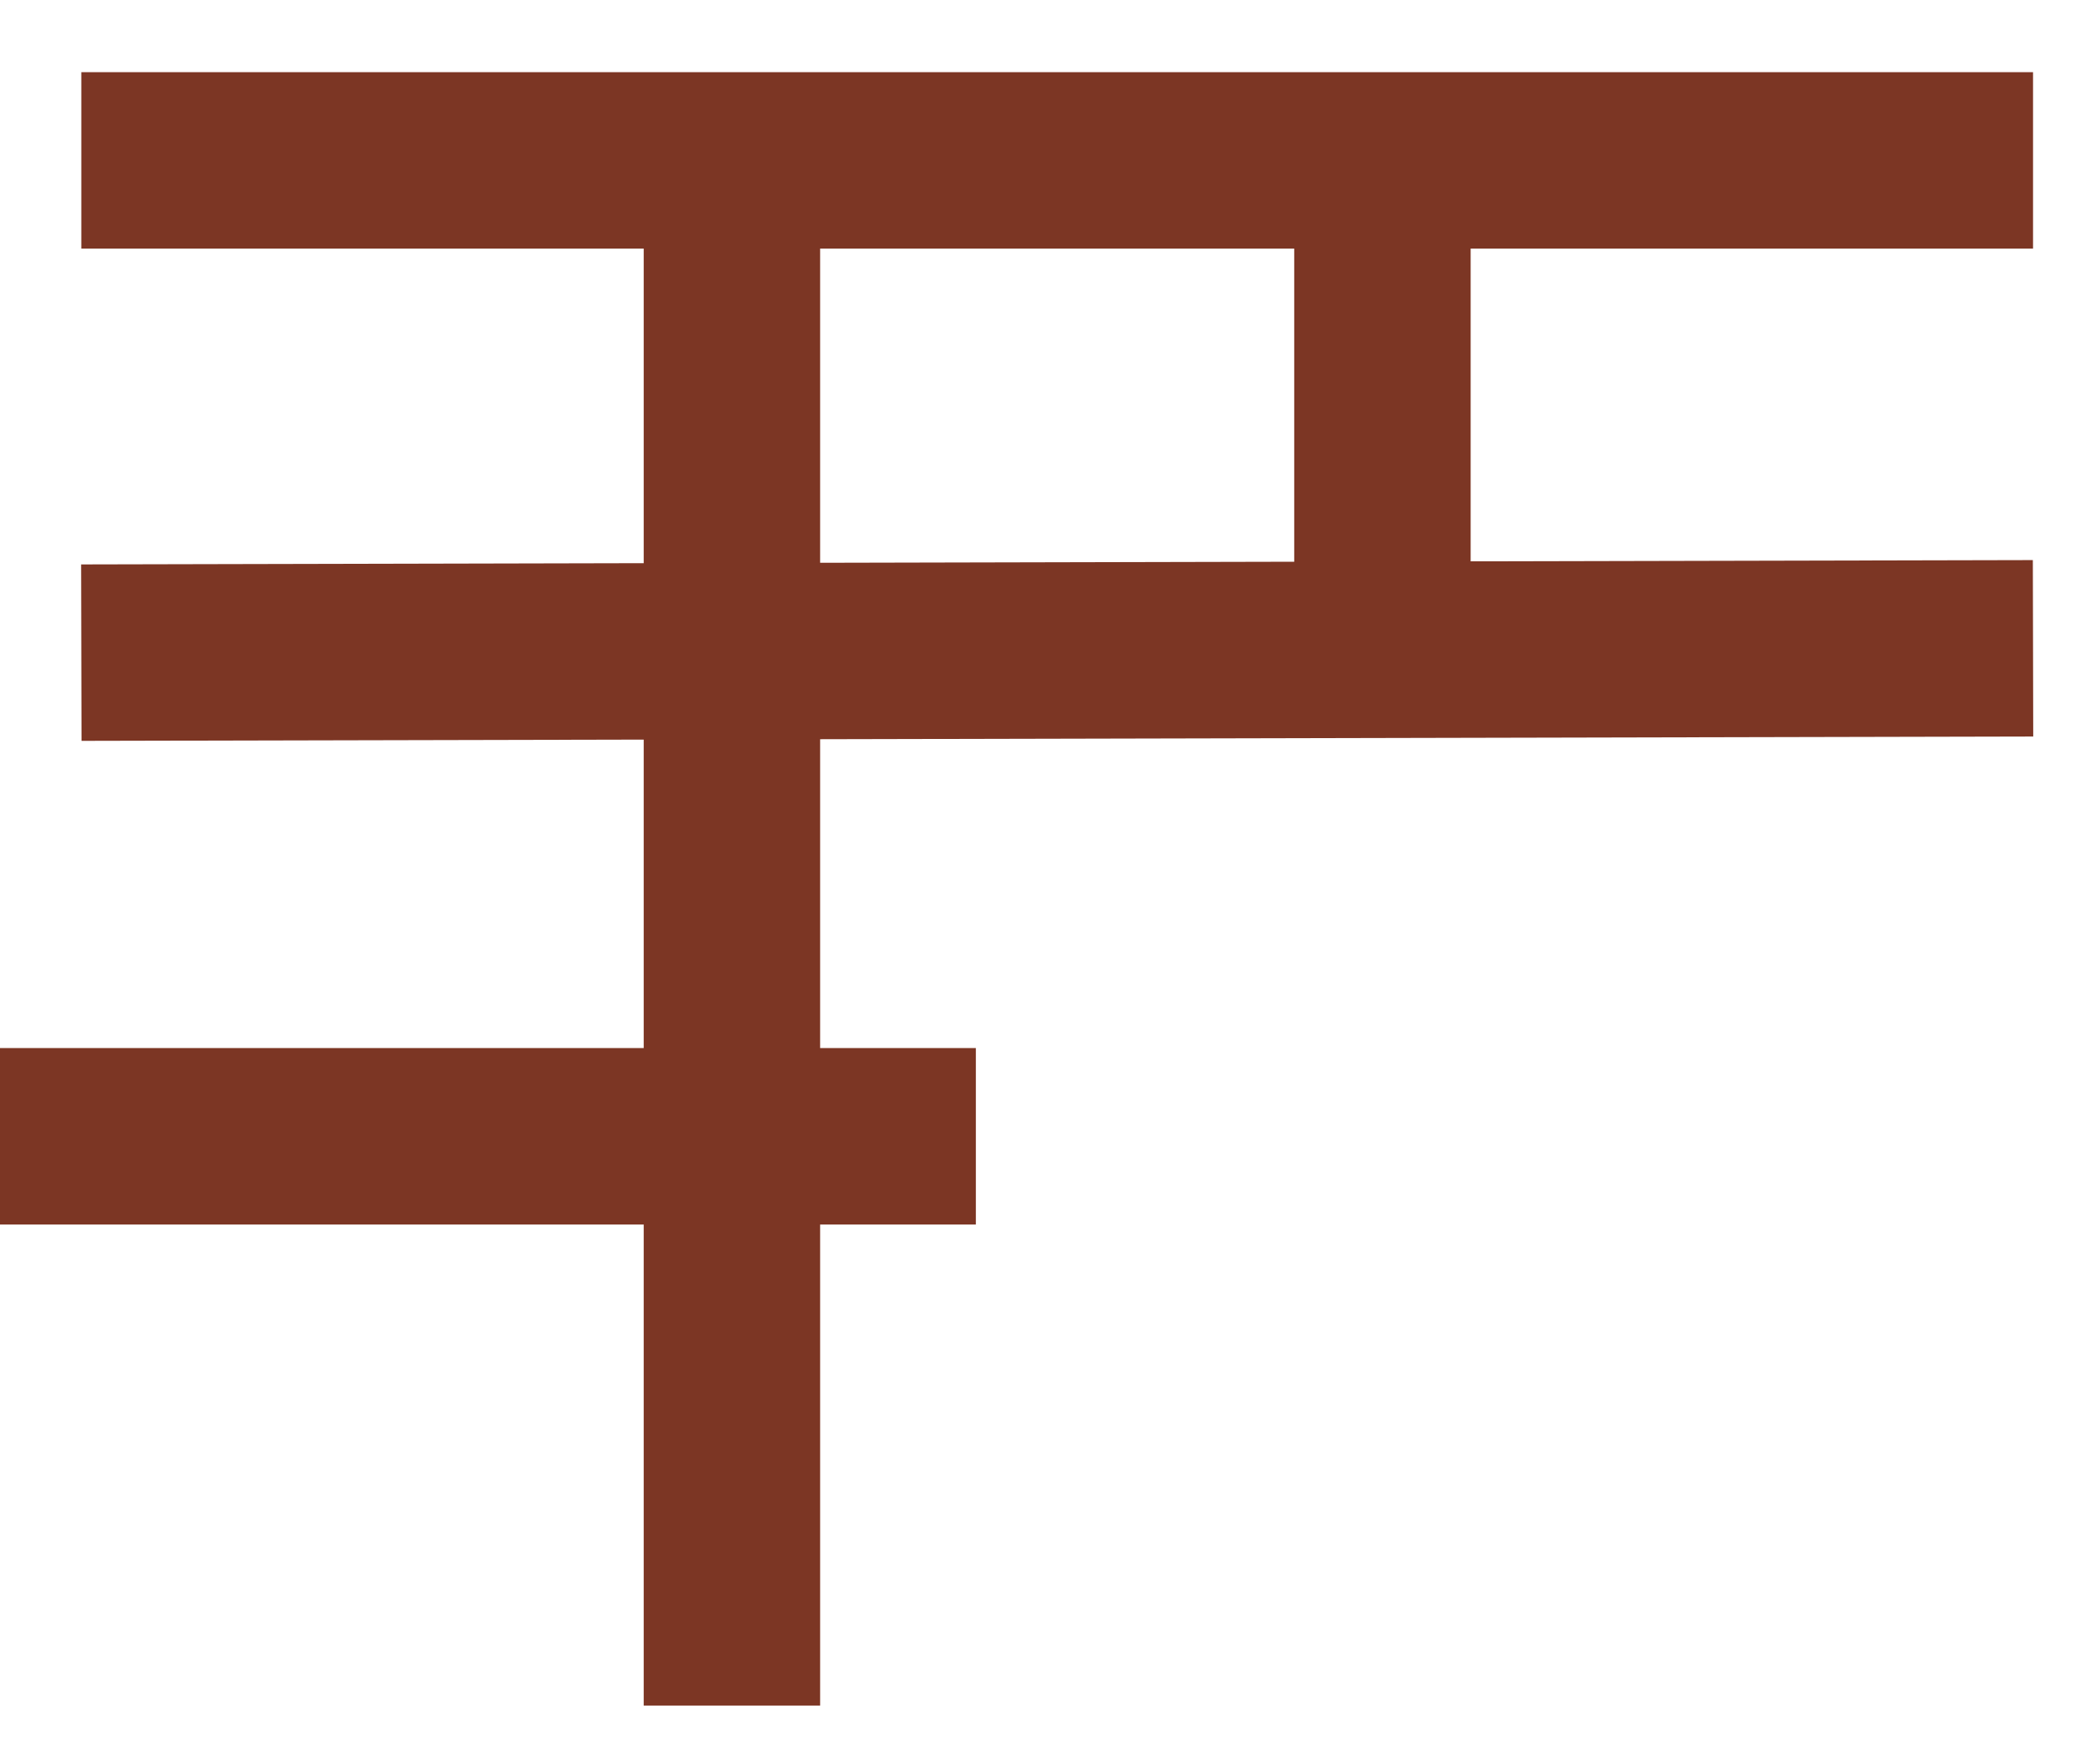
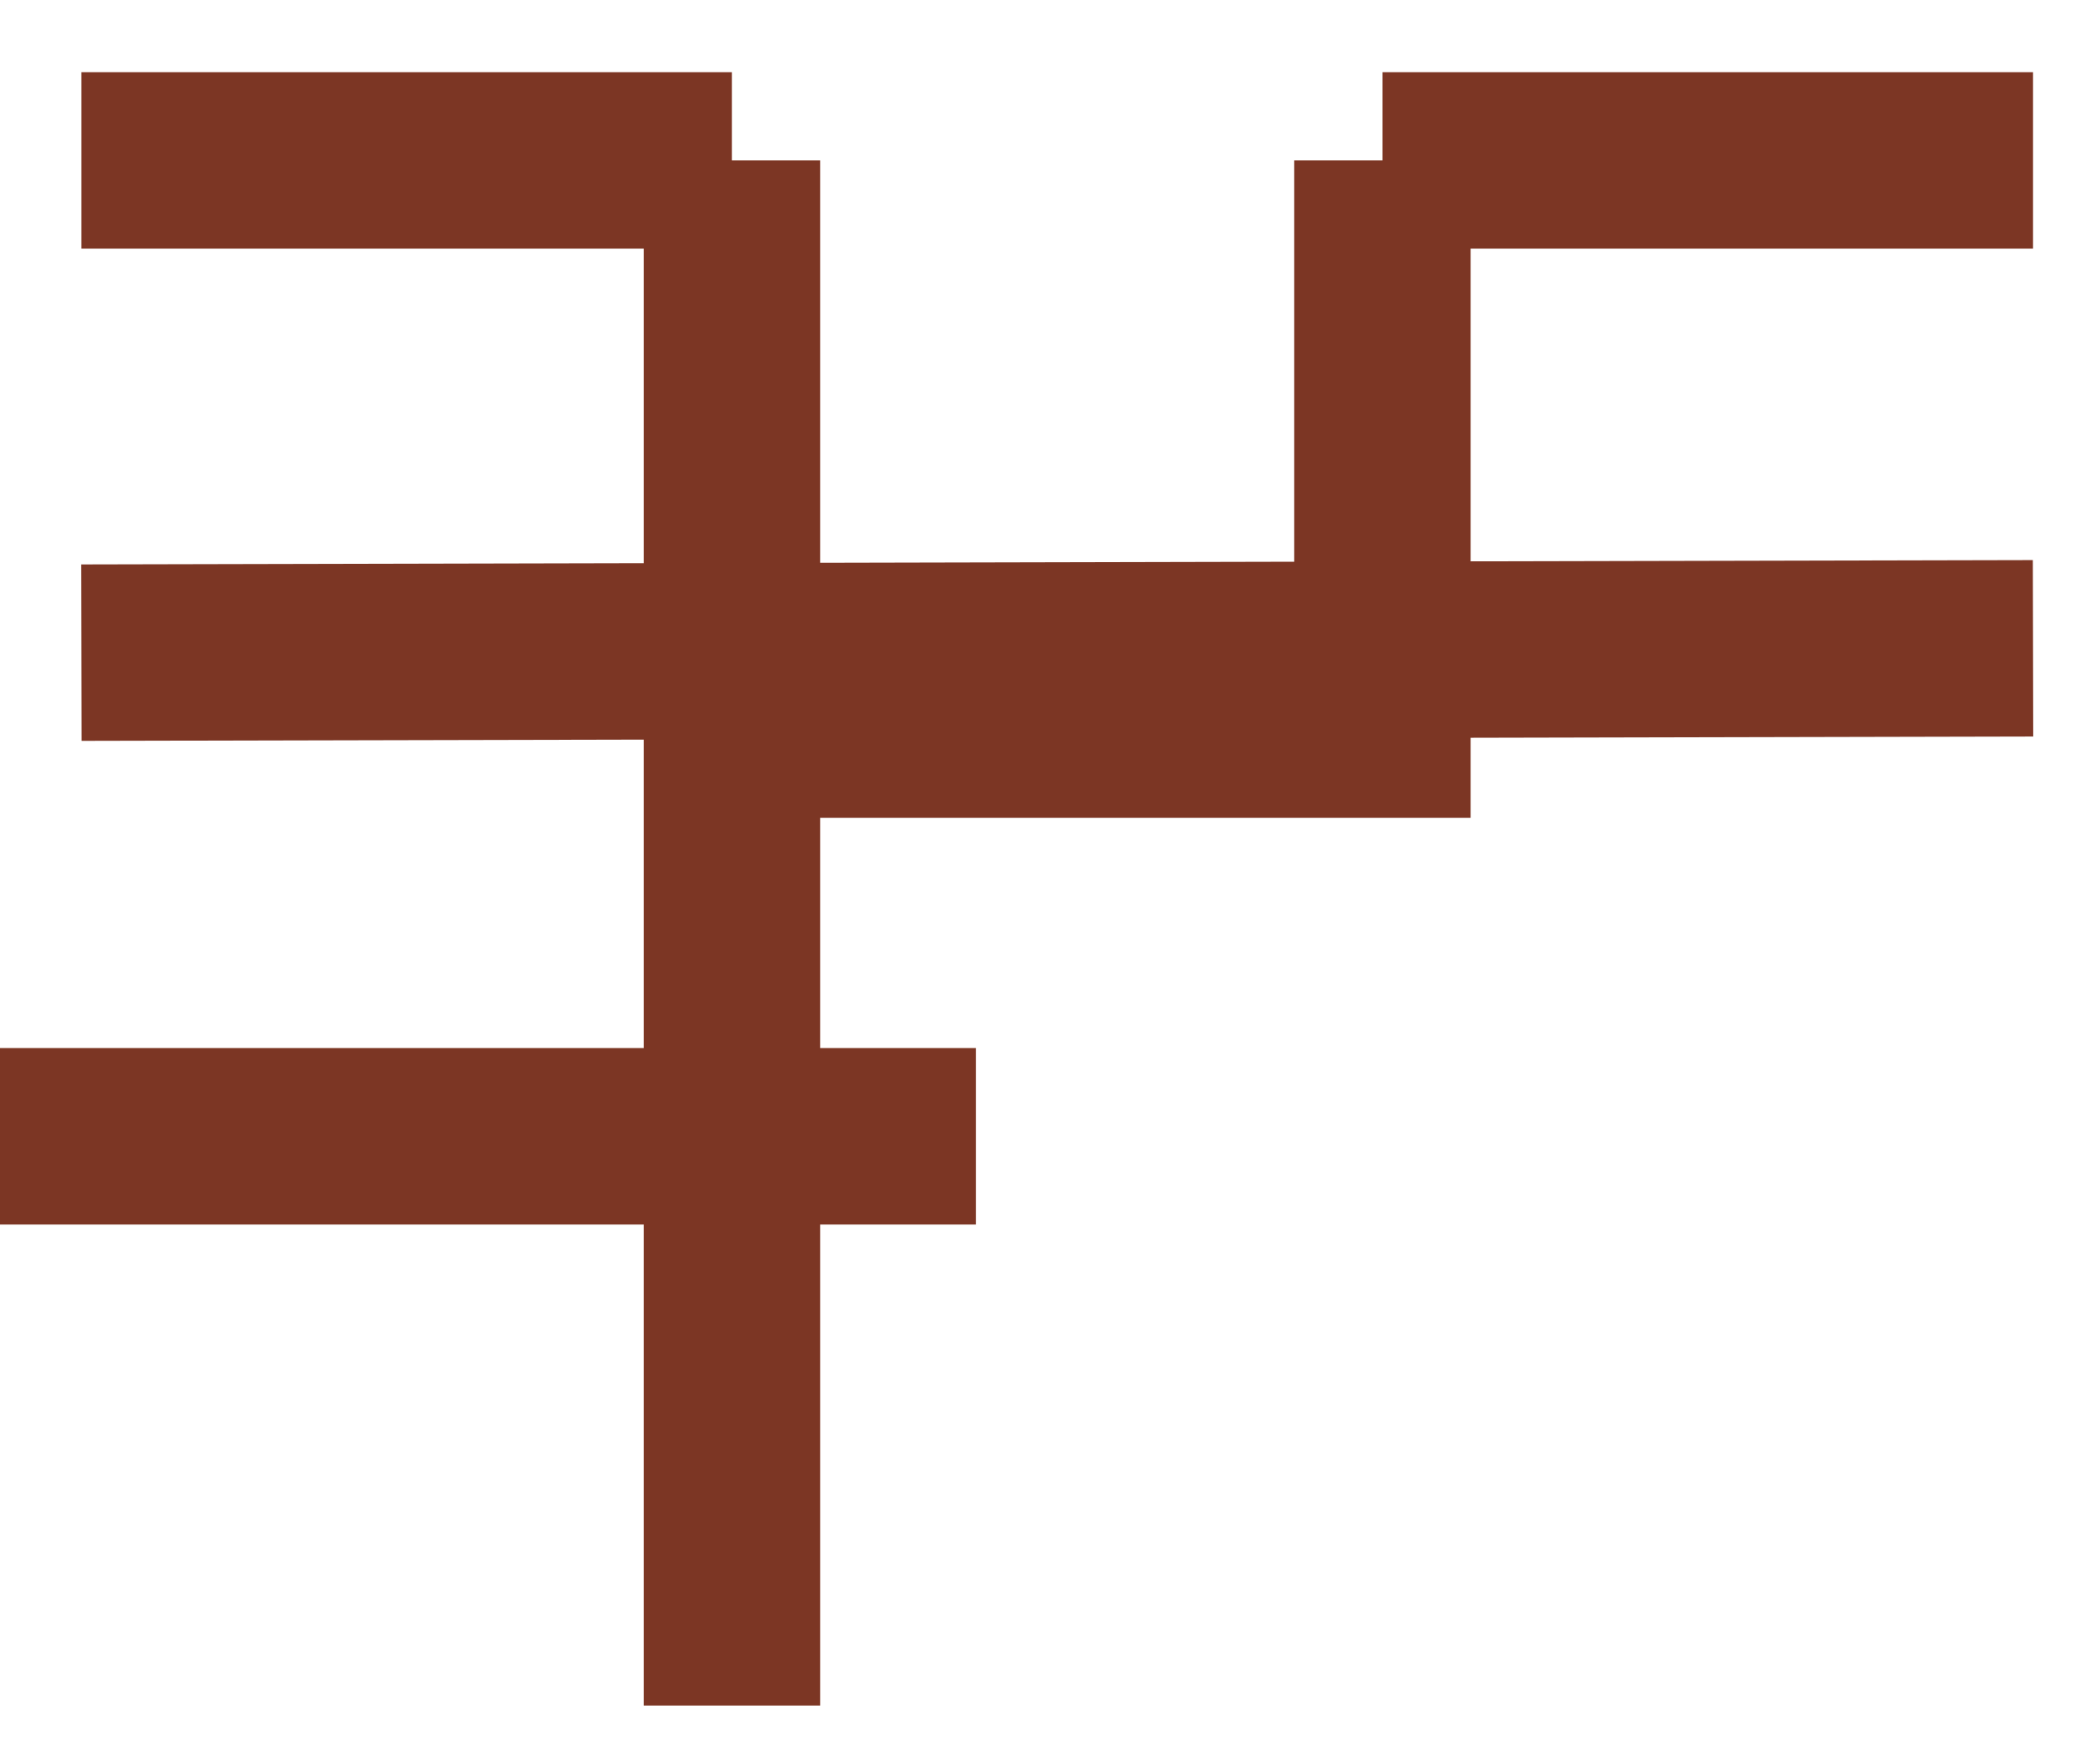
<svg xmlns="http://www.w3.org/2000/svg" fill="none" height="100%" overflow="visible" preserveAspectRatio="none" style="display: block;" viewBox="0 0 26 22" width="100%">
-   <path d="M25.352 2H17.239M1.014 2H9.127M17.239 2V9.098M17.239 2H9.127M9.127 2V21.267M1.014 8.138L25.352 8.084M0 14.169H12.169" id="Vector 271" stroke="#7C3624" stroke-width="2.2" />
+   <path d="M25.352 2H17.239M1.014 2H9.127M17.239 2V9.098H9.127M9.127 2V21.267M1.014 8.138L25.352 8.084M0 14.169H12.169" id="Vector 271" stroke="#7C3624" stroke-width="2.2" />
</svg>